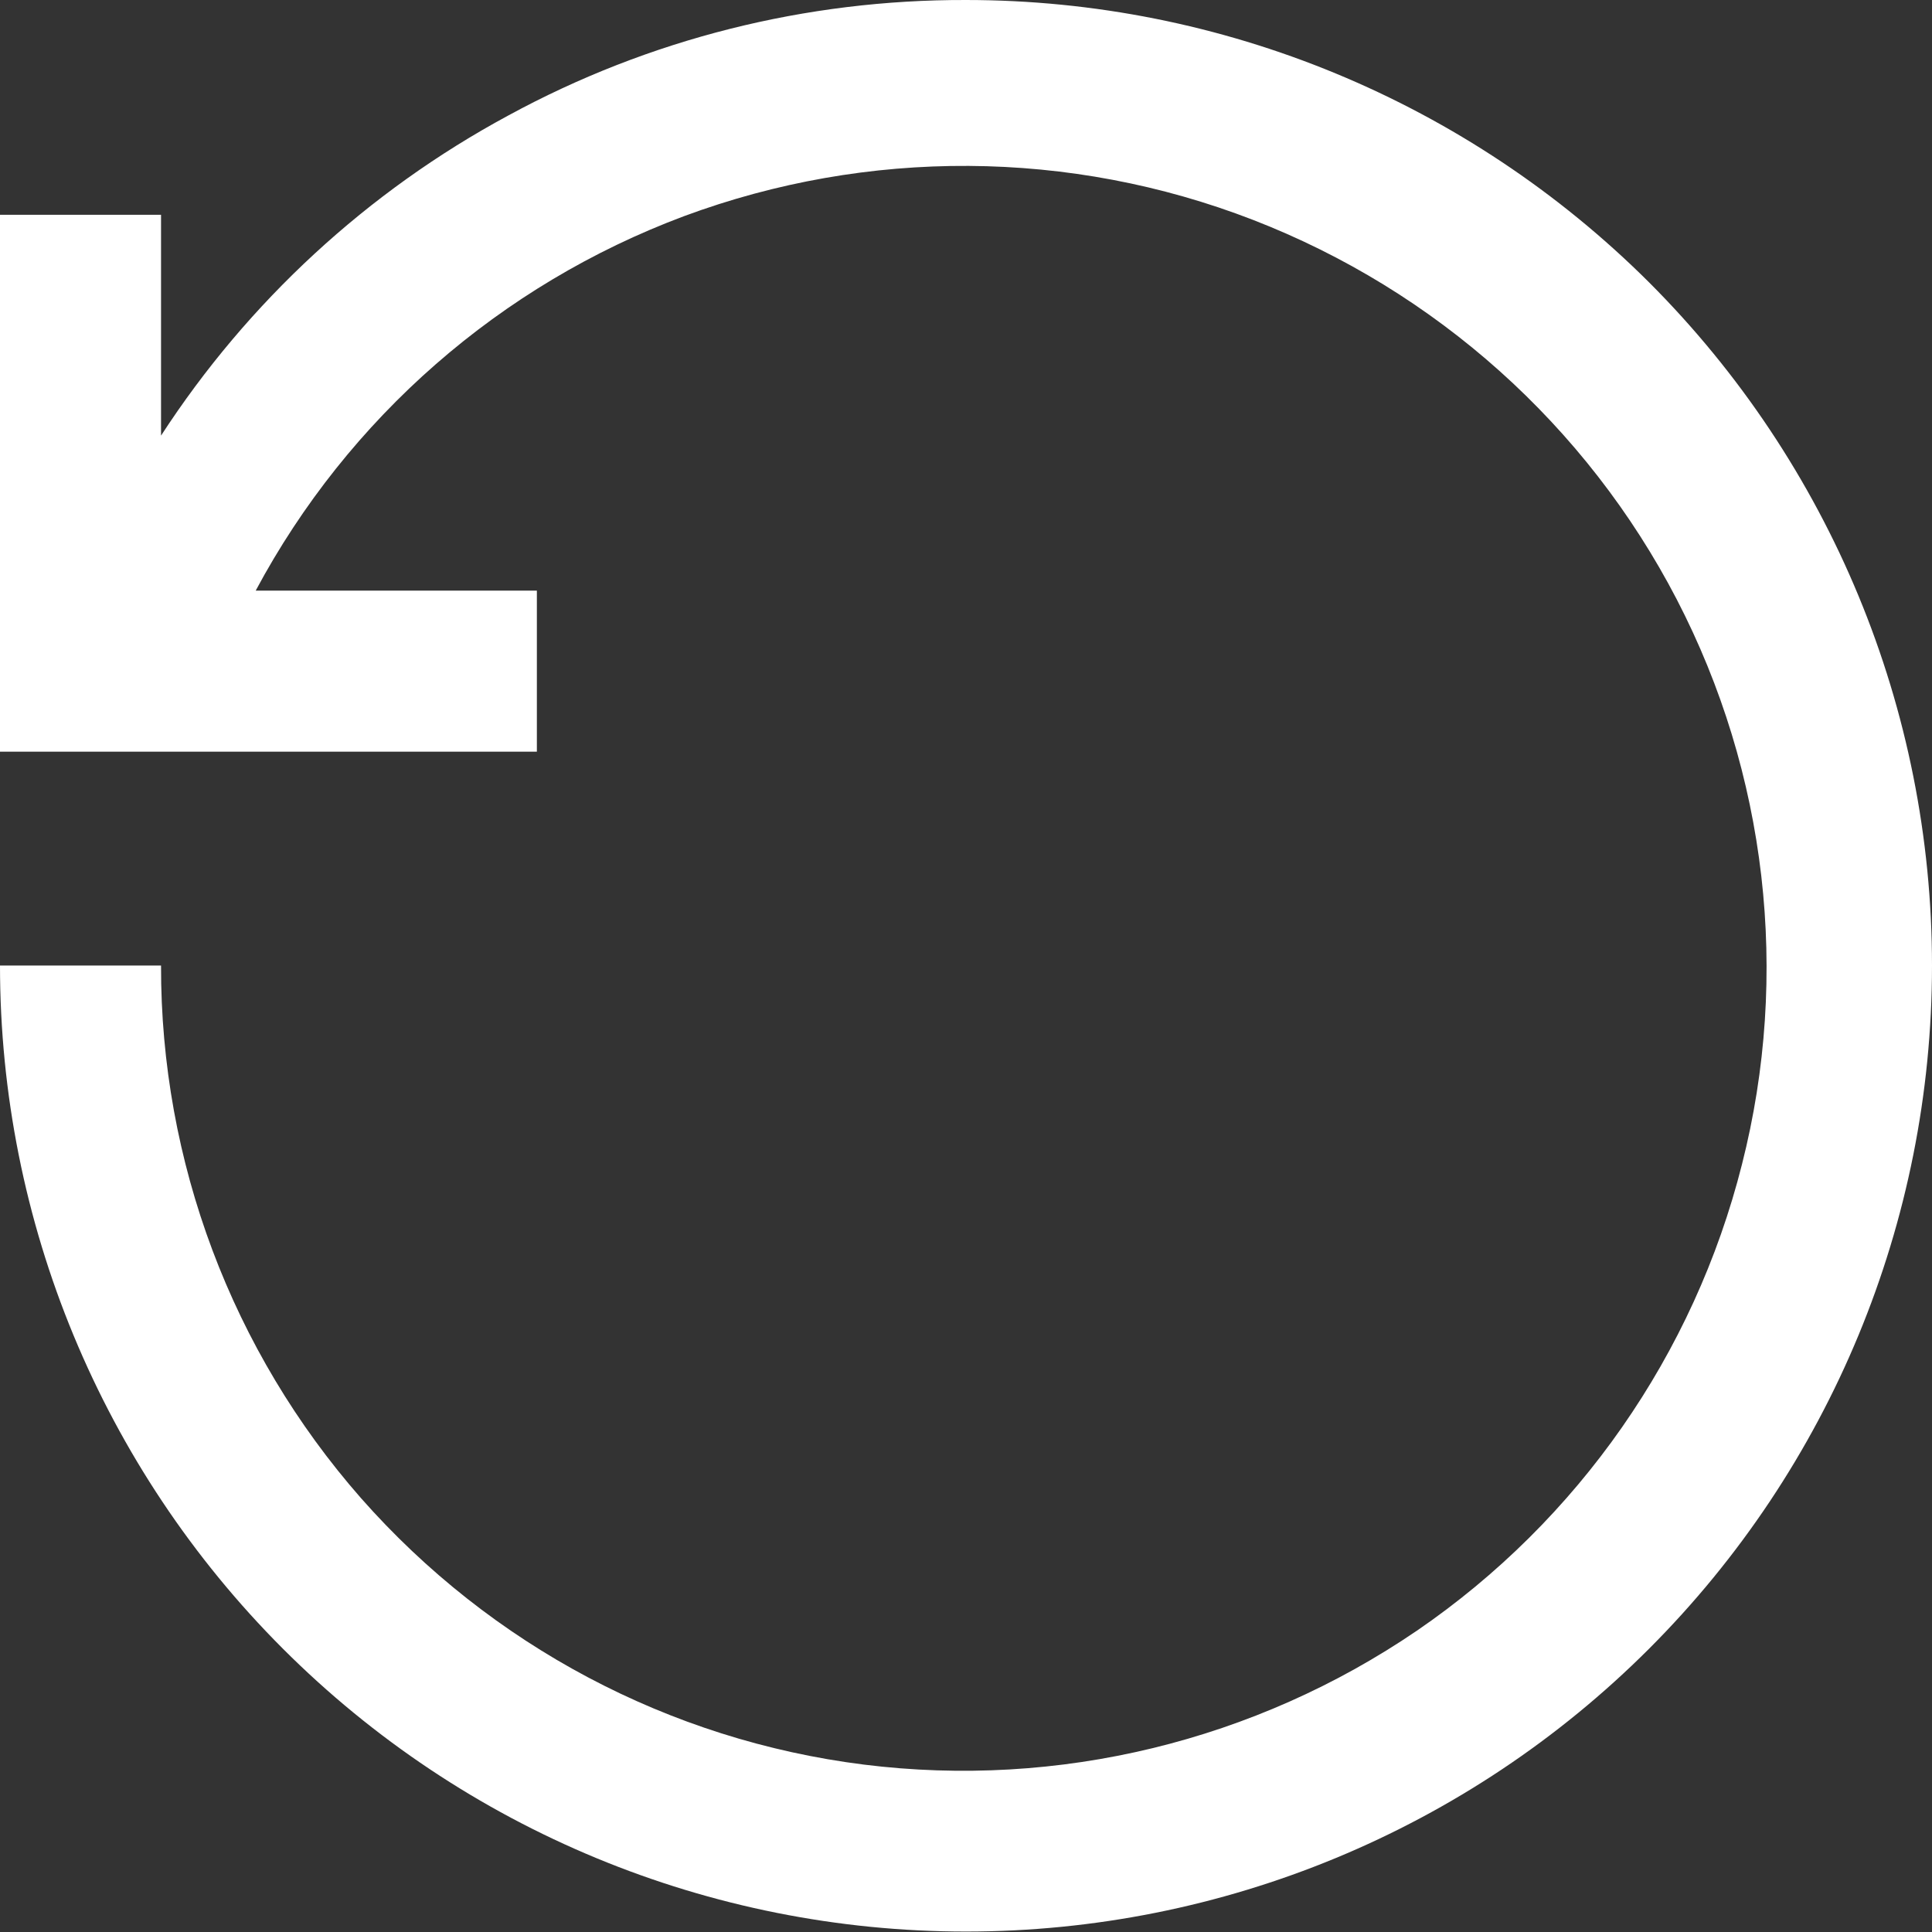
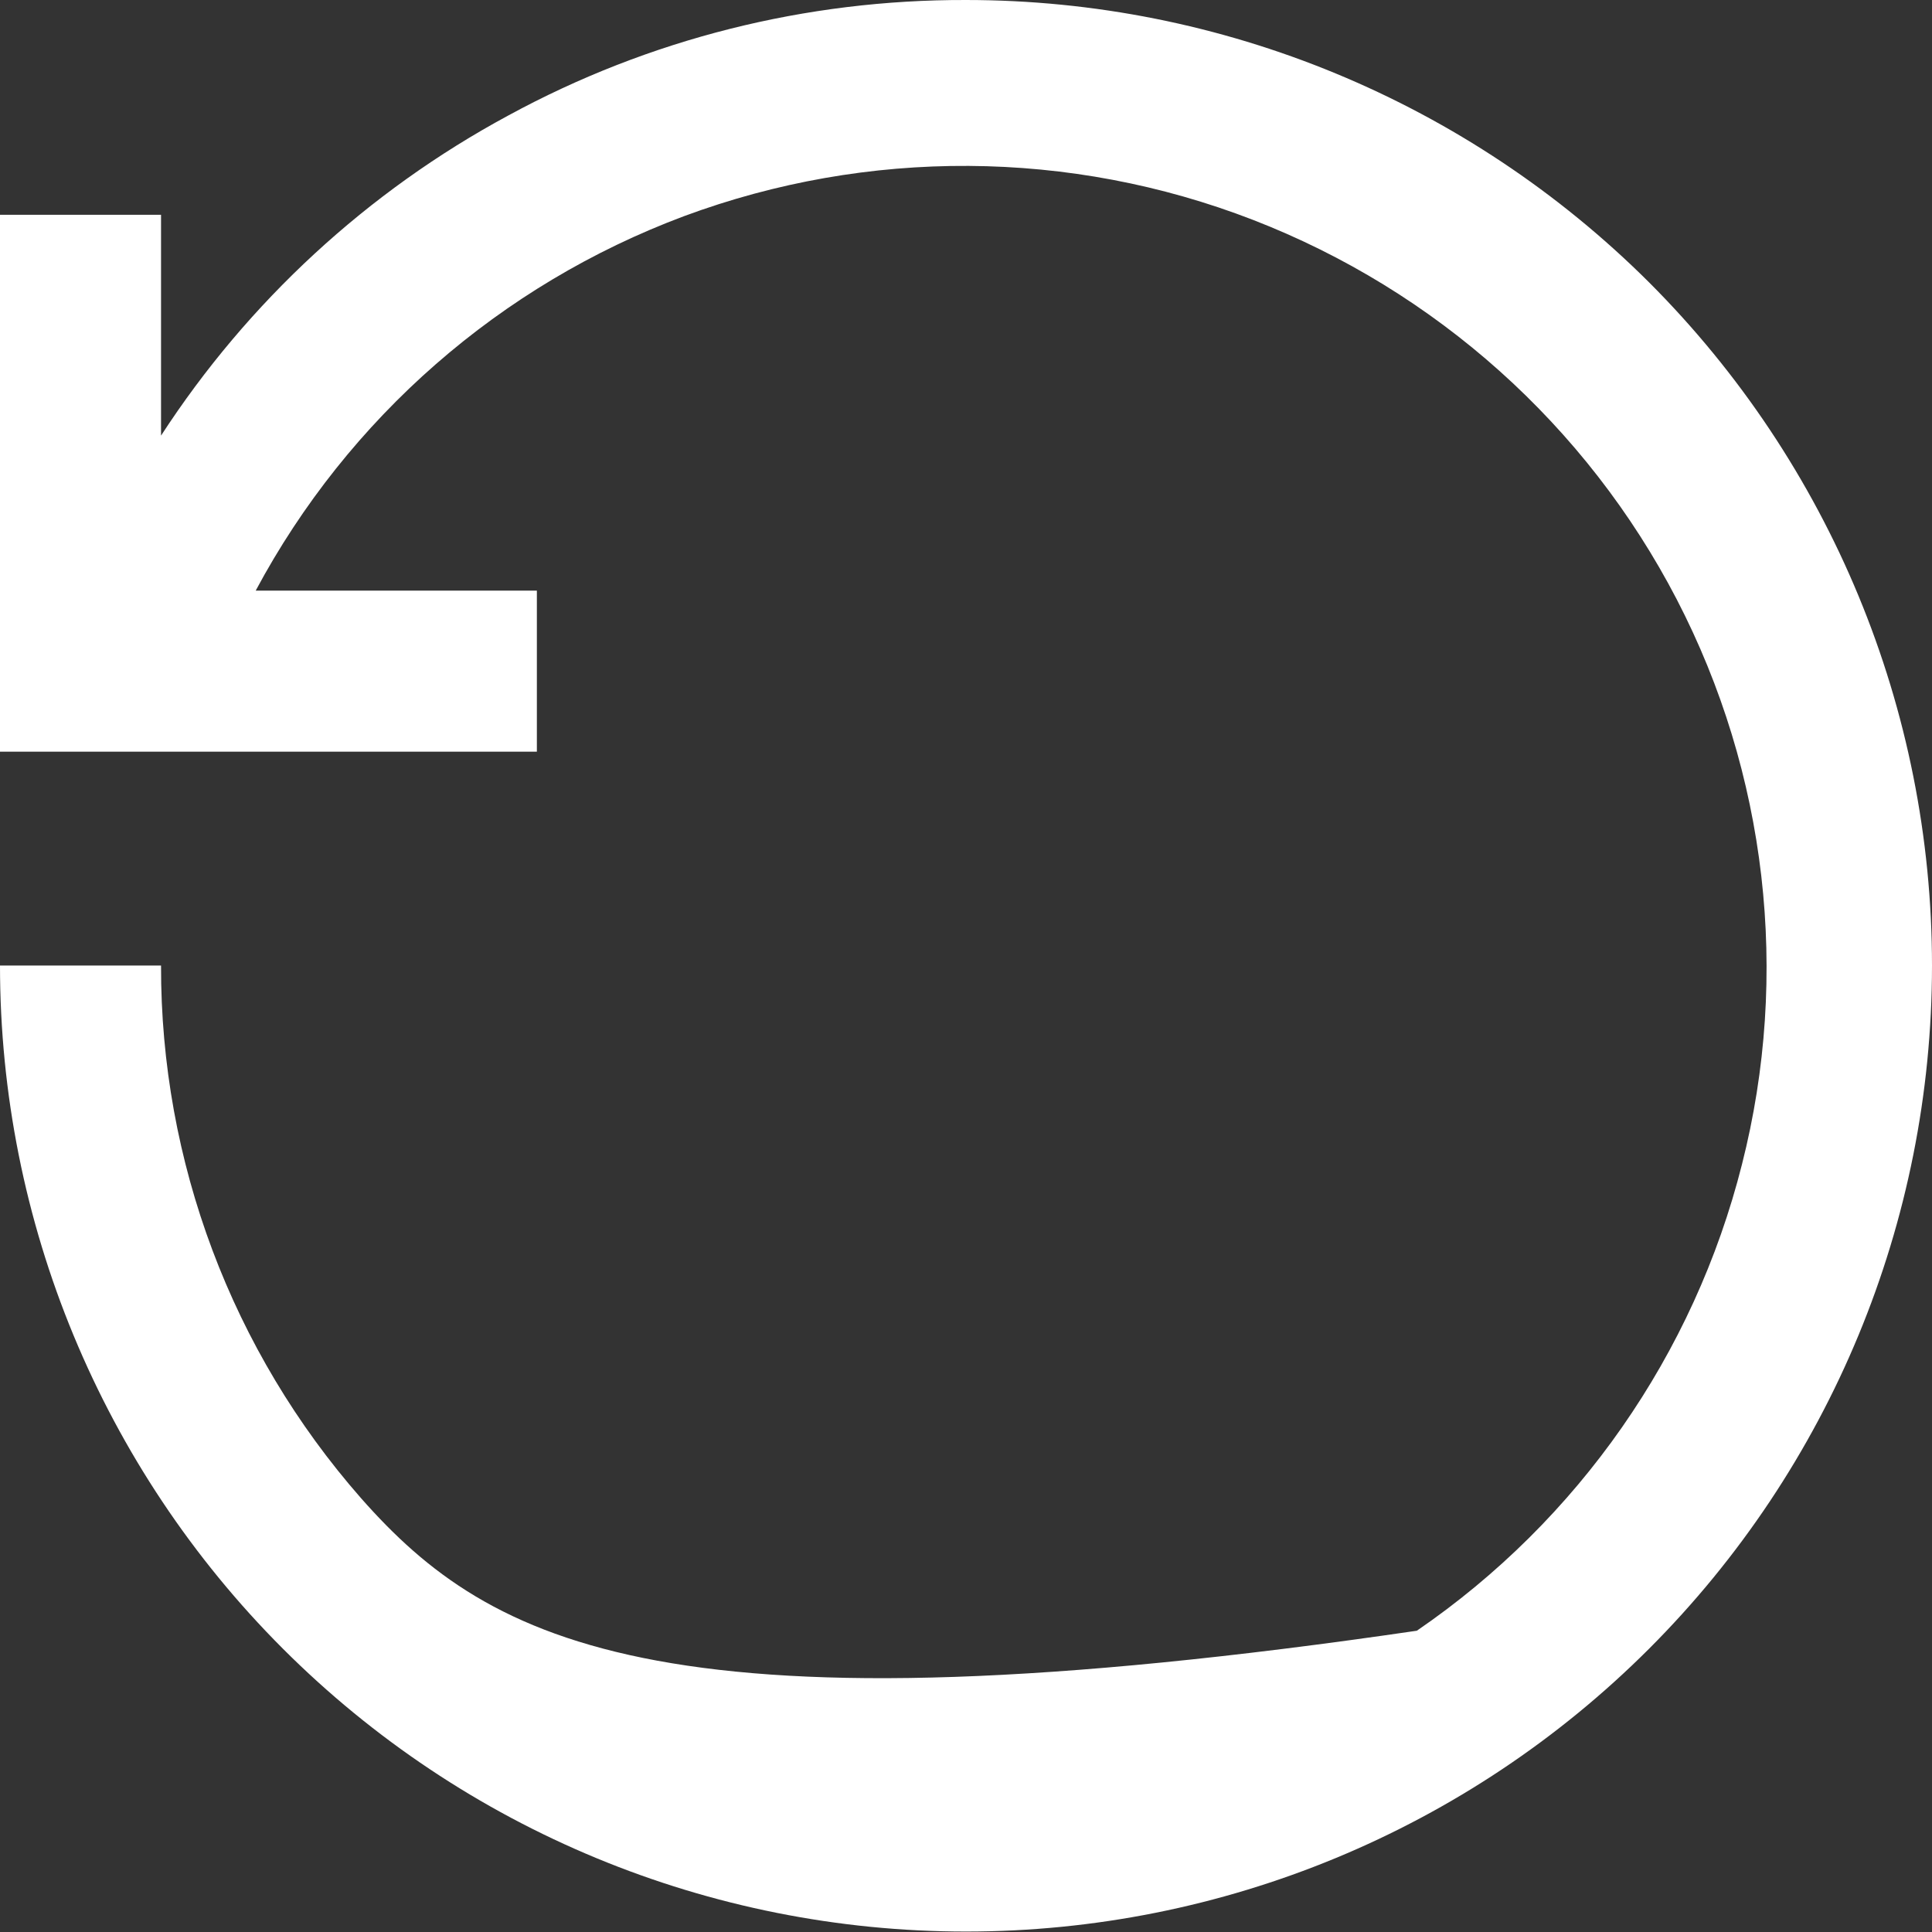
<svg xmlns="http://www.w3.org/2000/svg" width="17" height="17" viewBox="0 0 17 17" fill="none">
  <rect x="0" y="0" width="17" height="17" fill="#333333" stroke="none" />
-   <path d="M8.5 3.48986e-05C7.091 -0.004 5.707 0.344 4.473 1.016C3.234 1.684 2.182 2.655 1.417 3.833V1.89H0V6.614H4.724V5.197H2.25C3.064 3.675 4.404 2.506 6.019 1.902C7.634 1.303 9.415 1.311 11.026 1.935C12.633 2.558 13.96 3.744 14.754 5.274C15.547 6.804 15.753 8.573 15.328 10.245C14.907 11.916 13.887 13.377 12.467 14.349C11.042 15.32 9.314 15.741 7.601 15.527C5.889 15.312 4.319 14.478 3.177 13.183C2.04 11.888 1.413 10.22 1.417 8.496H0C0 10.751 0.895 12.912 2.489 14.507C4.084 16.102 6.245 16.996 8.5 16.996C10.755 16.996 12.916 16.102 14.511 14.507C16.105 12.912 17 10.751 17 8.496C17 6.241 16.105 4.08 14.511 2.485C12.916 0.895 10.755 3.48986e-05 8.5 3.48986e-05Z" fill="white" />
+   <path d="M8.5 3.48986e-05C7.091 -0.004 5.707 0.344 4.473 1.016C3.234 1.684 2.182 2.655 1.417 3.833V1.89H0V6.614H4.724V5.197H2.25C3.064 3.675 4.404 2.506 6.019 1.902C7.634 1.303 9.415 1.311 11.026 1.935C12.633 2.558 13.96 3.744 14.754 5.274C15.547 6.804 15.753 8.573 15.328 10.245C14.907 11.916 13.887 13.377 12.467 14.349C5.889 15.312 4.319 14.478 3.177 13.183C2.04 11.888 1.413 10.22 1.417 8.496H0C0 10.751 0.895 12.912 2.489 14.507C4.084 16.102 6.245 16.996 8.5 16.996C10.755 16.996 12.916 16.102 14.511 14.507C16.105 12.912 17 10.751 17 8.496C17 6.241 16.105 4.08 14.511 2.485C12.916 0.895 10.755 3.48986e-05 8.5 3.48986e-05Z" fill="white" />
</svg>